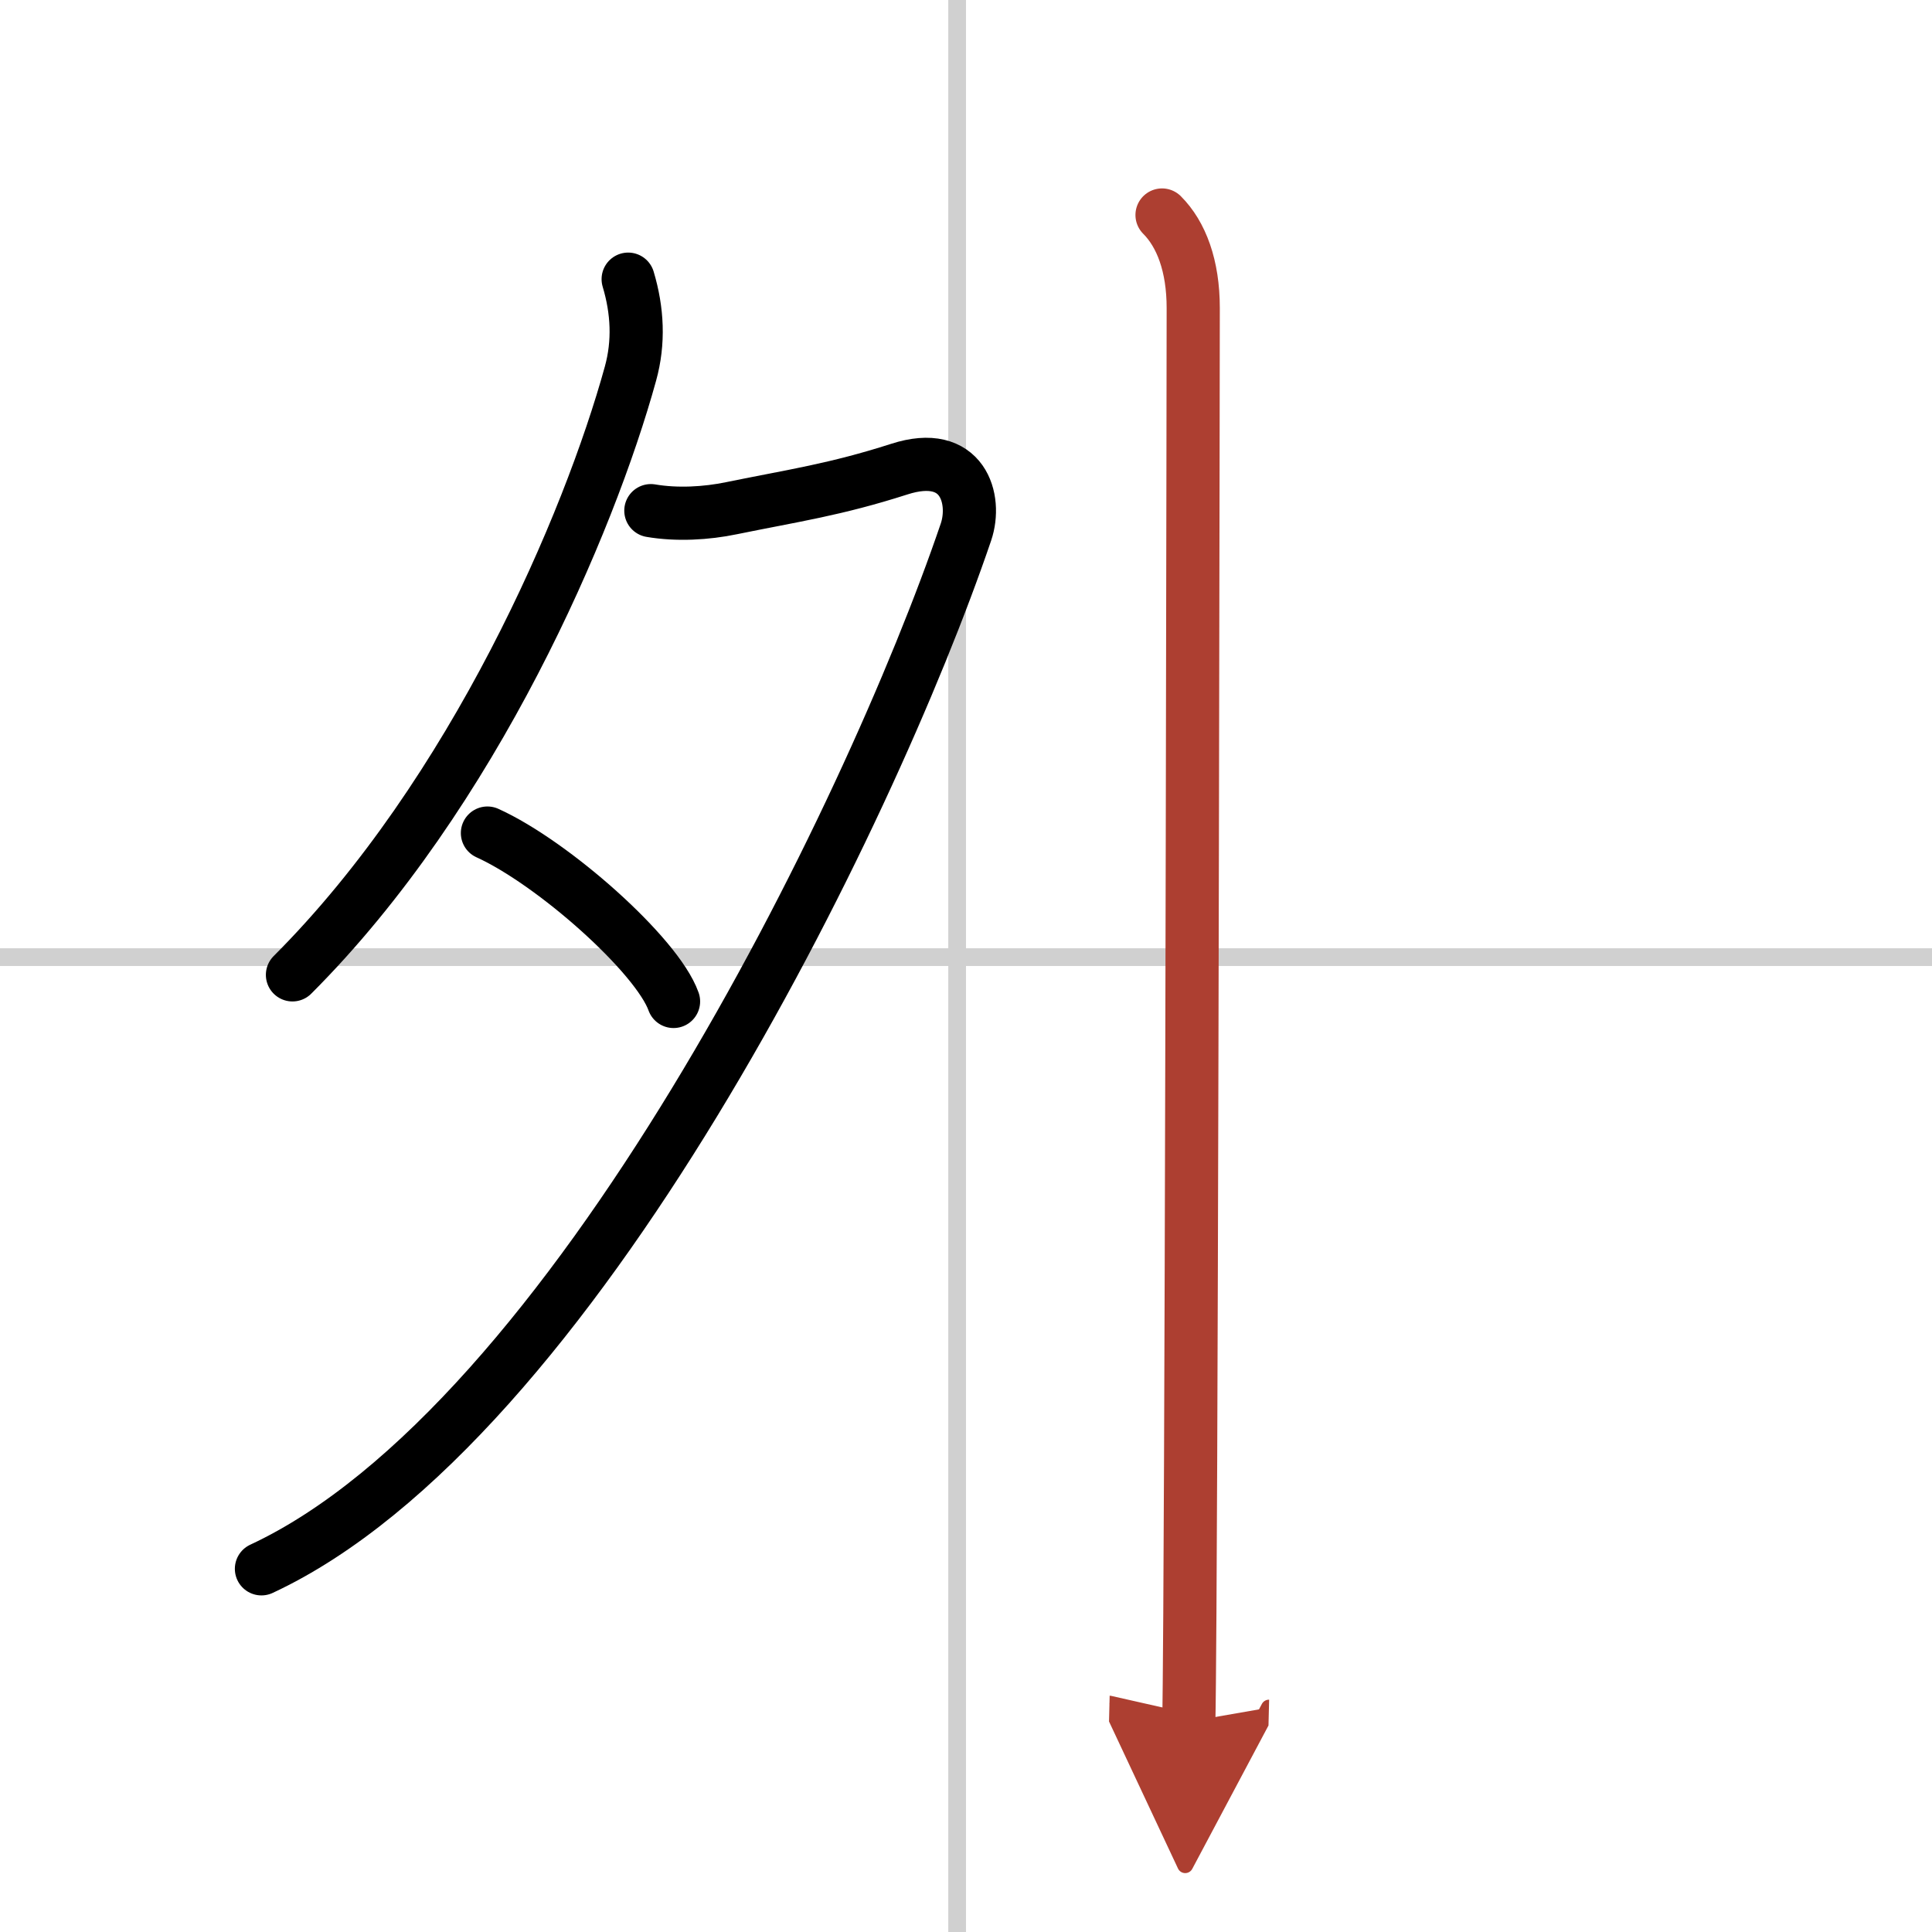
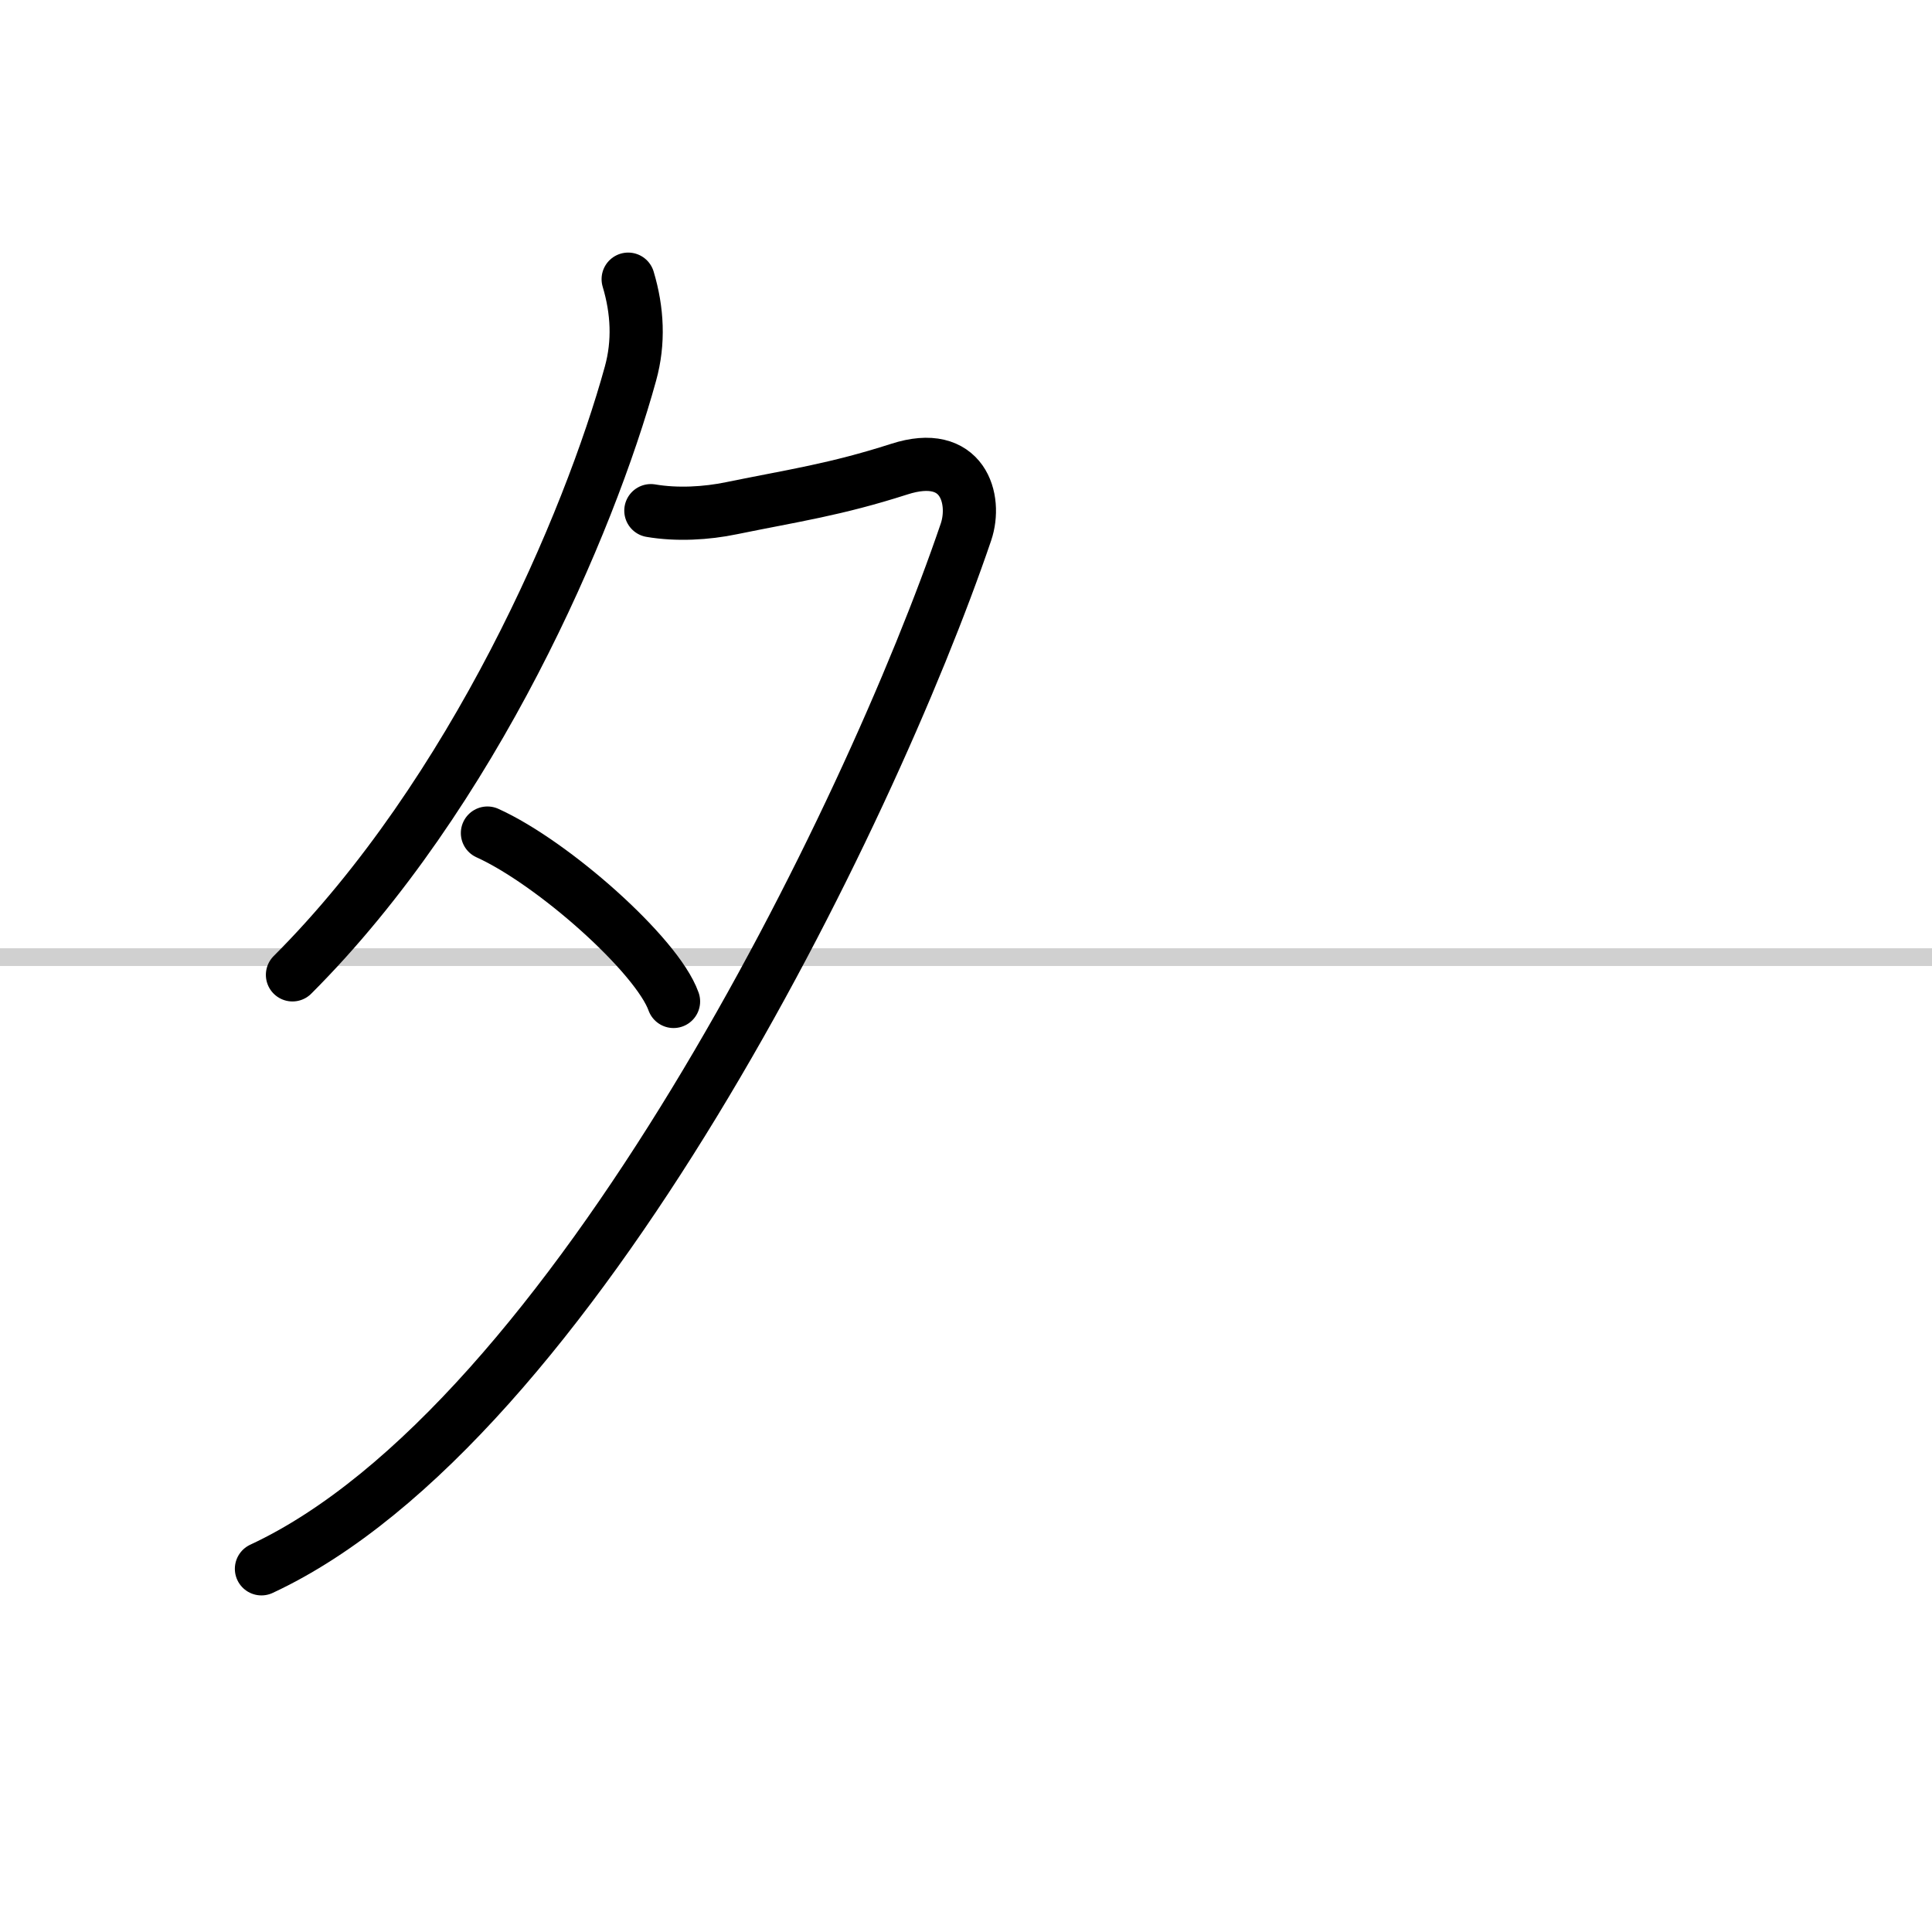
<svg xmlns="http://www.w3.org/2000/svg" width="400" height="400" viewBox="0 0 109 109">
  <defs>
    <marker id="a" markerWidth="4" orient="auto" refX="1" refY="5" viewBox="0 0 10 10">
      <polyline points="0 0 10 5 0 10 1 5" fill="#ad3f31" stroke="#ad3f31" />
    </marker>
  </defs>
  <g fill="none" stroke="#000" stroke-linecap="round" stroke-linejoin="round" stroke-width="3">
    <rect width="100%" height="100%" fill="#fff" stroke="#fff" />
-     <line x1="54" x2="54" y2="109" stroke="#d0d0d0" stroke-width="1" />
    <line x2="109" y1="54" y2="54" stroke="#d0d0d0" stroke-width="1" />
    <path d="M35.44,15.75c0.53,1.77,0.62,3.56,0.13,5.33C33.25,29.5,26.75,44.75,16.5,55" />
    <path d="m36.72 28.81c1.47 0.25 3.12 0.16 4.56-0.14 3.52-0.72 5.83-1.04 9.45-2.2 3.61-1.17 4.39 1.7 3.77 3.54-5.46 16.06-22.18 50.32-39.75 58.5" />
    <path d="m27.5 47c3.71 1.68 9.57 6.89 10.5 9.5" />
-     <path d="m65.56 12.13c1.09 1.09 1.76 2.87 1.76 5.25 0 0.78-0.07 54.62-0.19 73.62-0.02 3.16-0.04 5.33-0.06 6.13" marker-end="url(#a)" stroke="#ad3f31" />
  </g>
</svg>